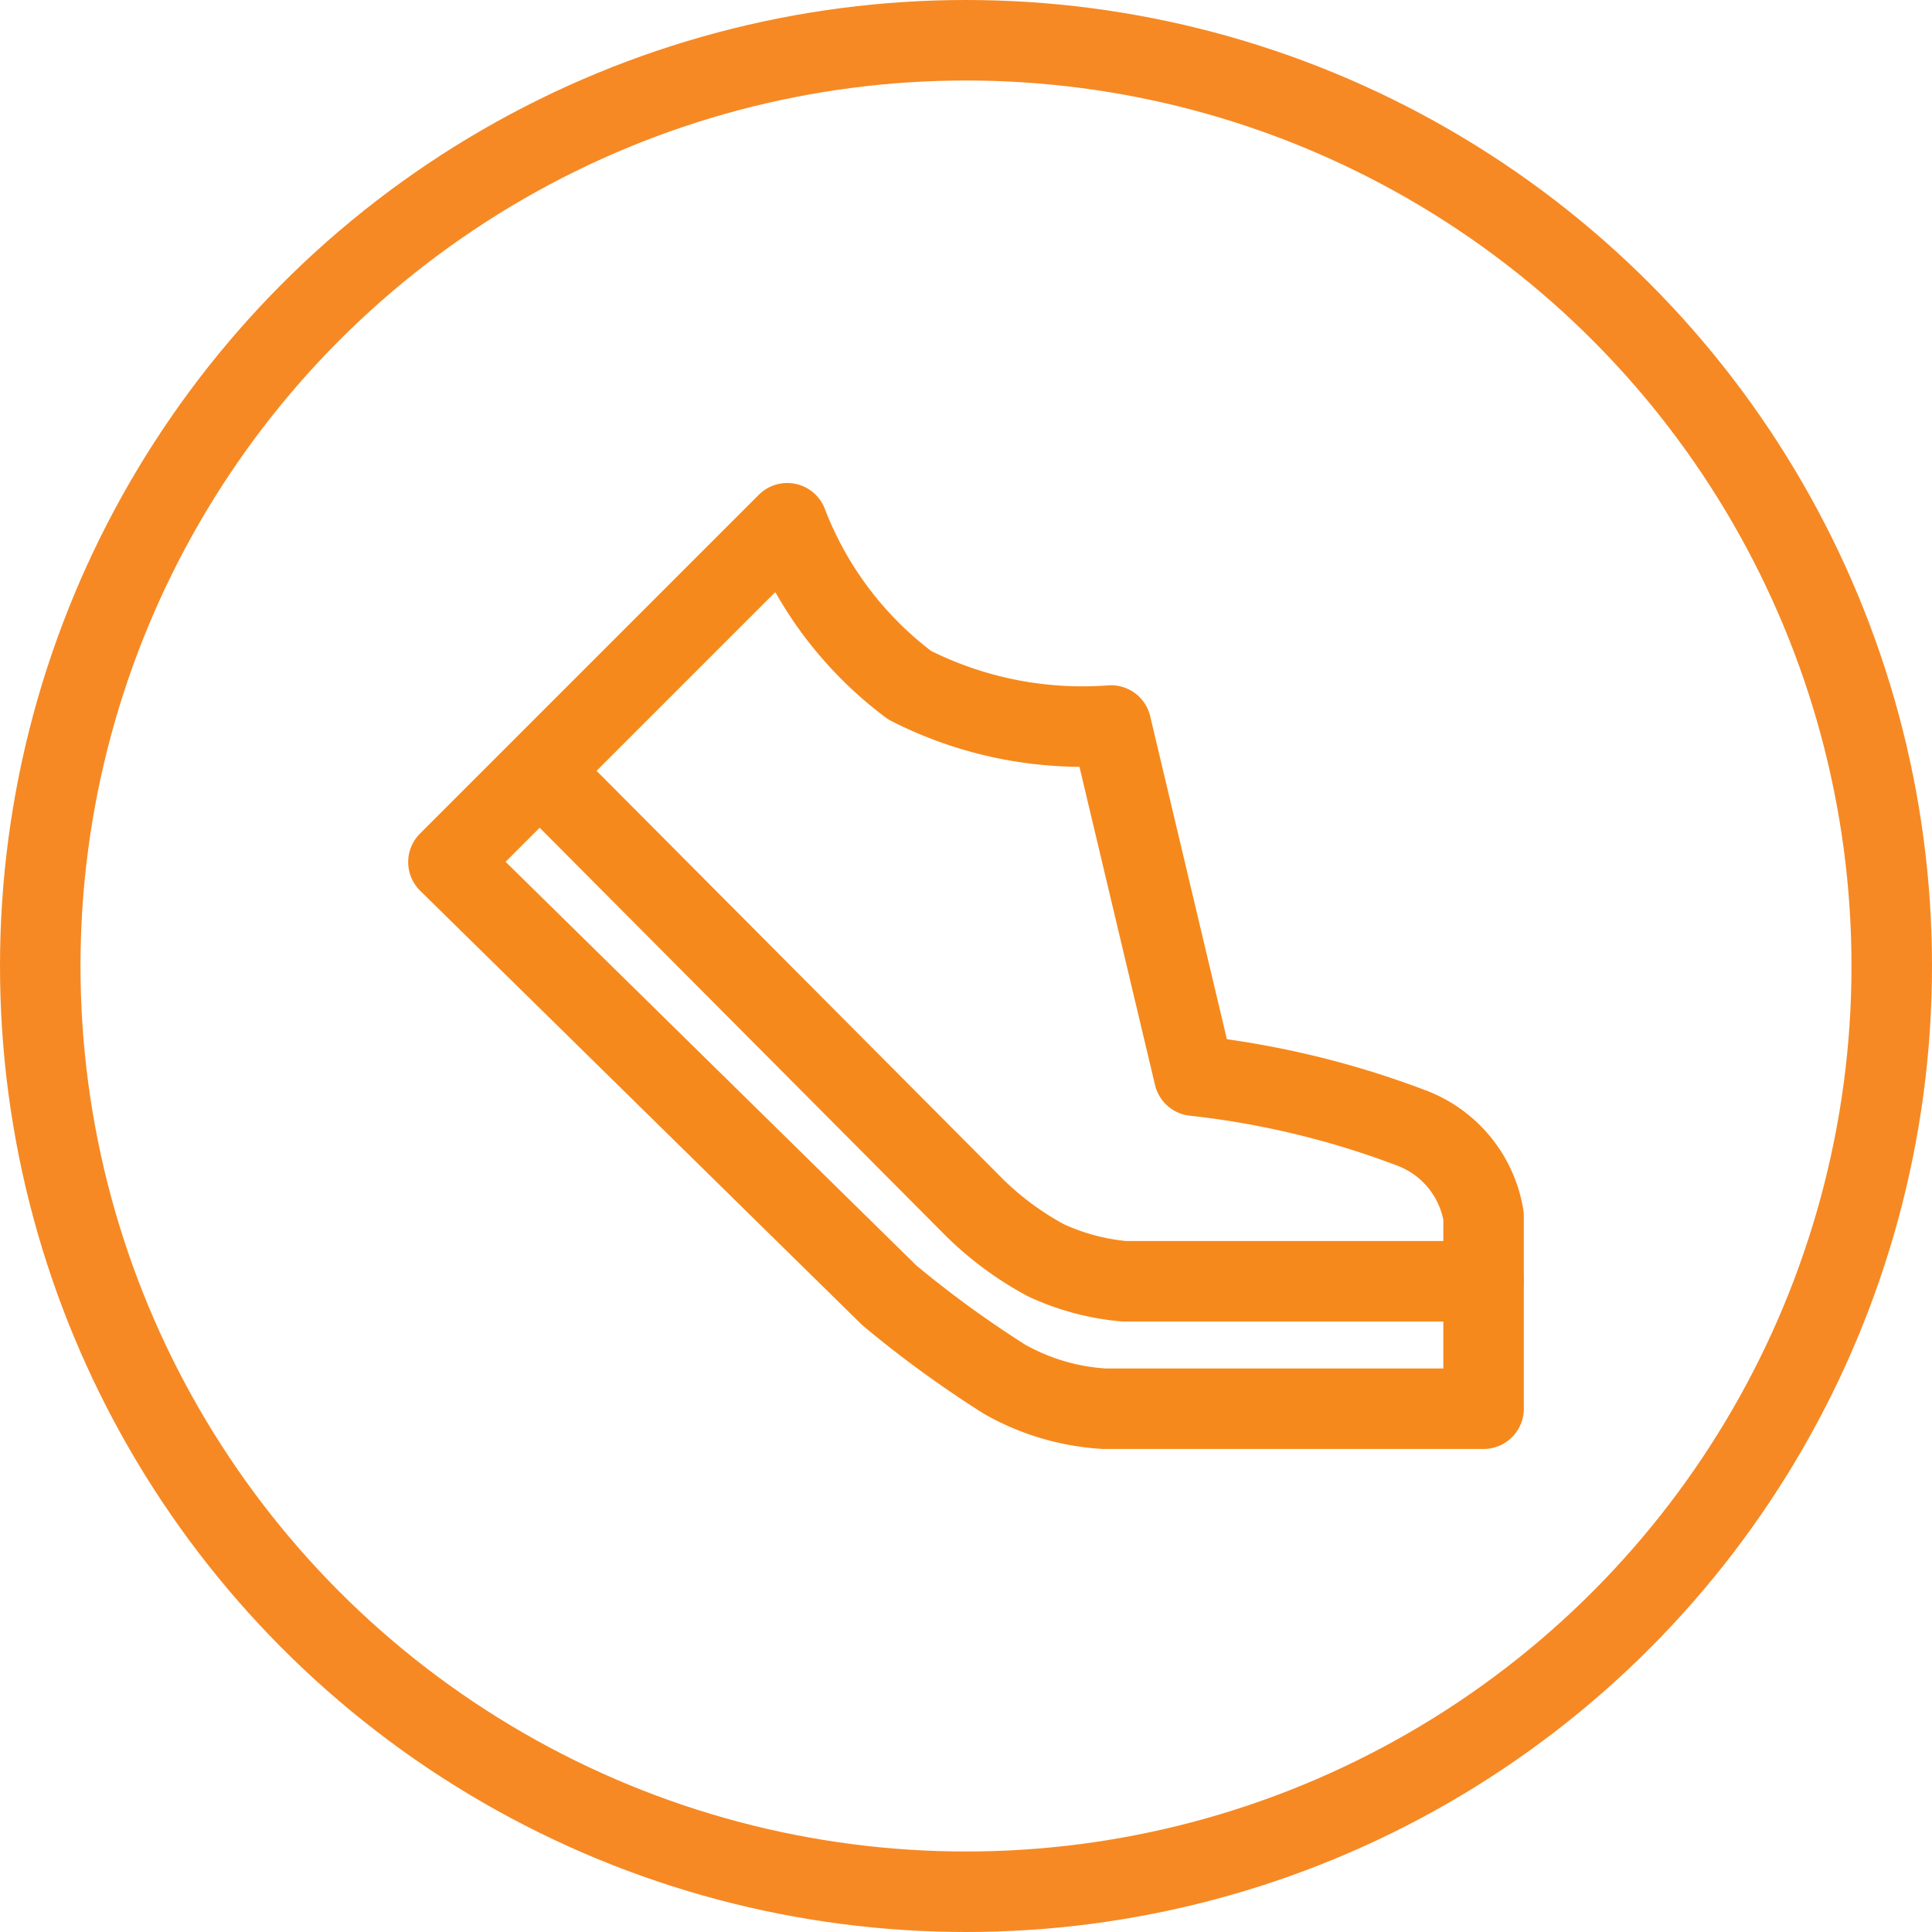
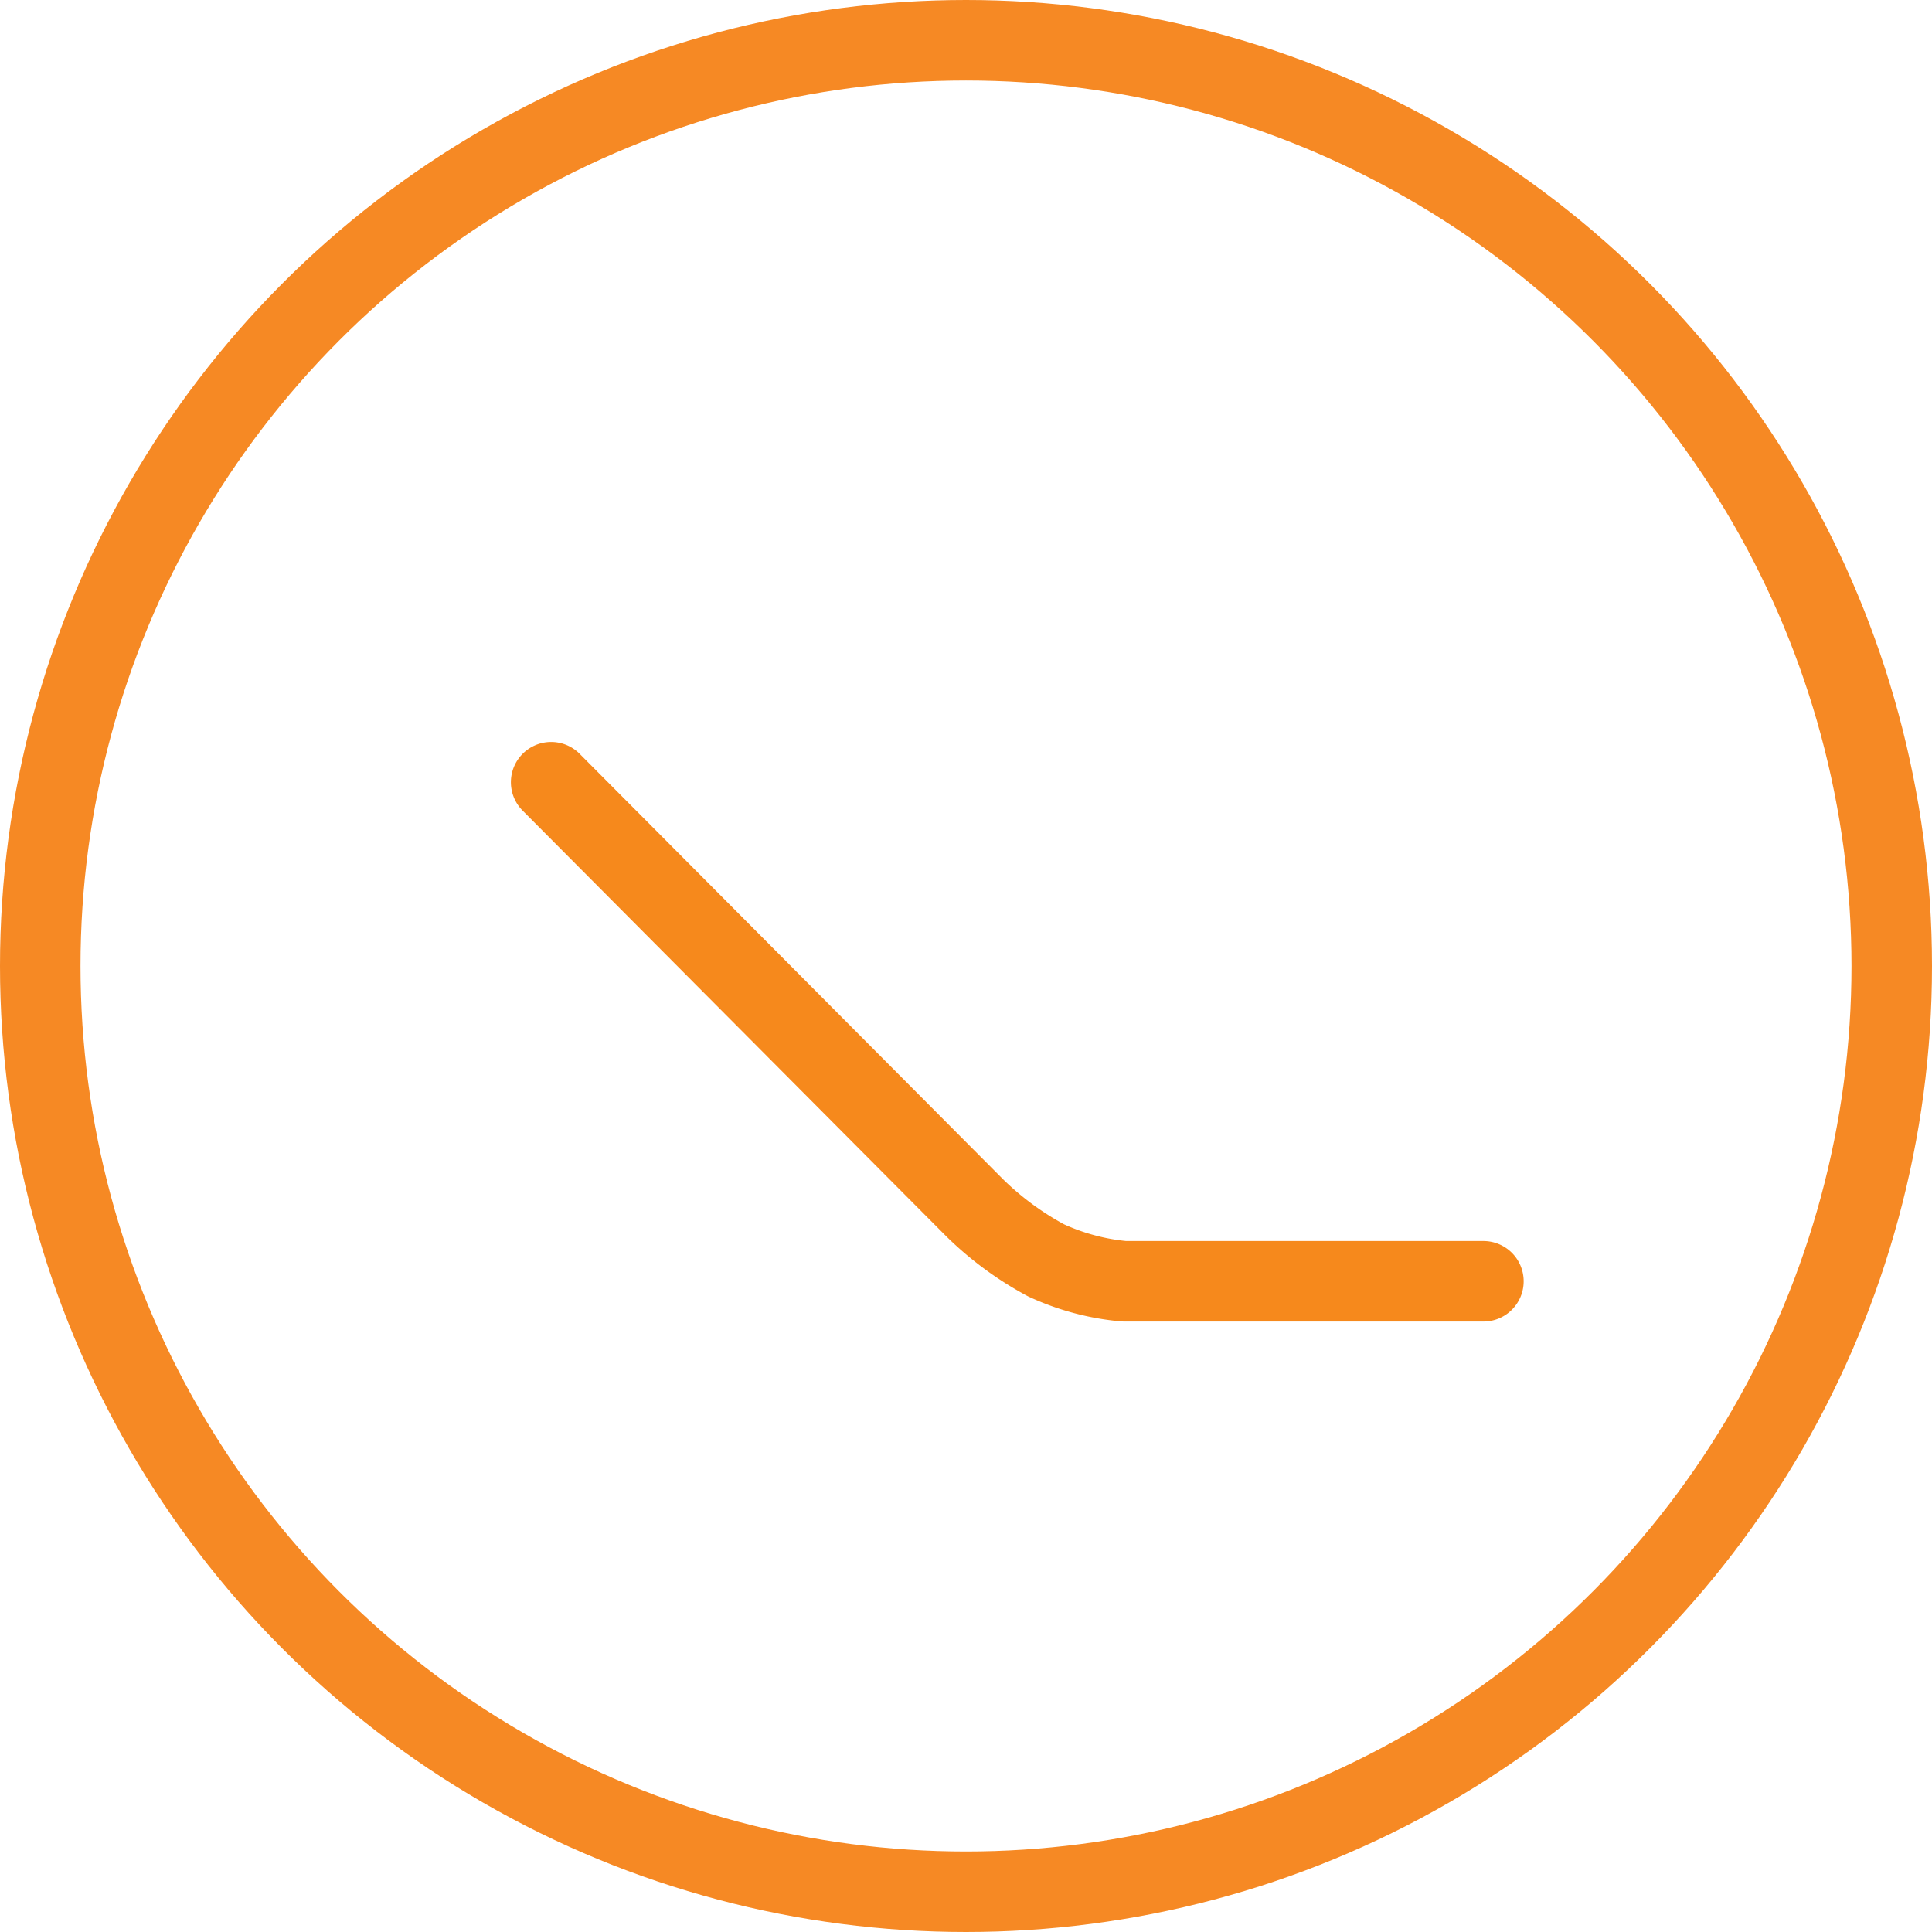
<svg xmlns="http://www.w3.org/2000/svg" width="48" height="48" viewBox="0 0 48 48">
  <g id="Raggruppa_57" data-name="Raggruppa 57" transform="translate(-1046 -240)">
    <g id="Raggruppa_8227" data-name="Raggruppa 8227" transform="translate(164.859 -6000.222)">
-       <path id="Tracciato_5377" data-name="Tracciato 5377" d="M12282.7,6253.222l-8.418,8.418,10.953,10.763a26.962,26.962,0,0,0,2.865,2.086,5.7,5.7,0,0,0,2.476.732H12300v-4.784a2.825,2.825,0,0,0-1.838-2.208,21.908,21.908,0,0,0-5.352-1.282l-2.066-8.7a9.463,9.463,0,0,1-5-1A9.082,9.082,0,0,1,12282.7,6253.222Z" transform="translate(-11382)" fill="rgba(0,0,0,0)" stroke="#f6891c" stroke-linecap="round" stroke-linejoin="round" stroke-width="2" />
      <path id="Tracciato_5378" data-name="Tracciato 5378" d="M12371.556,6278.491l10.528,10.579a7.809,7.809,0,0,0,1.768,1.3,5.879,5.879,0,0,0,1.941.52h8.925" transform="translate(-11476.722 -18.835)" fill="rgba(0,0,0,0)" stroke="#f6891c" stroke-linecap="round" stroke-linejoin="round" stroke-width="2" />
    </g>
    <g id="Ellisse_57" data-name="Ellisse 57" transform="translate(1046 240)" fill="none" stroke="#f68924" stroke-width="2">
-       <circle cx="24" cy="24" r="24" stroke="none" />
      <circle cx="24" cy="24" r="23" fill="none" />
    </g>
  </g>
</svg>